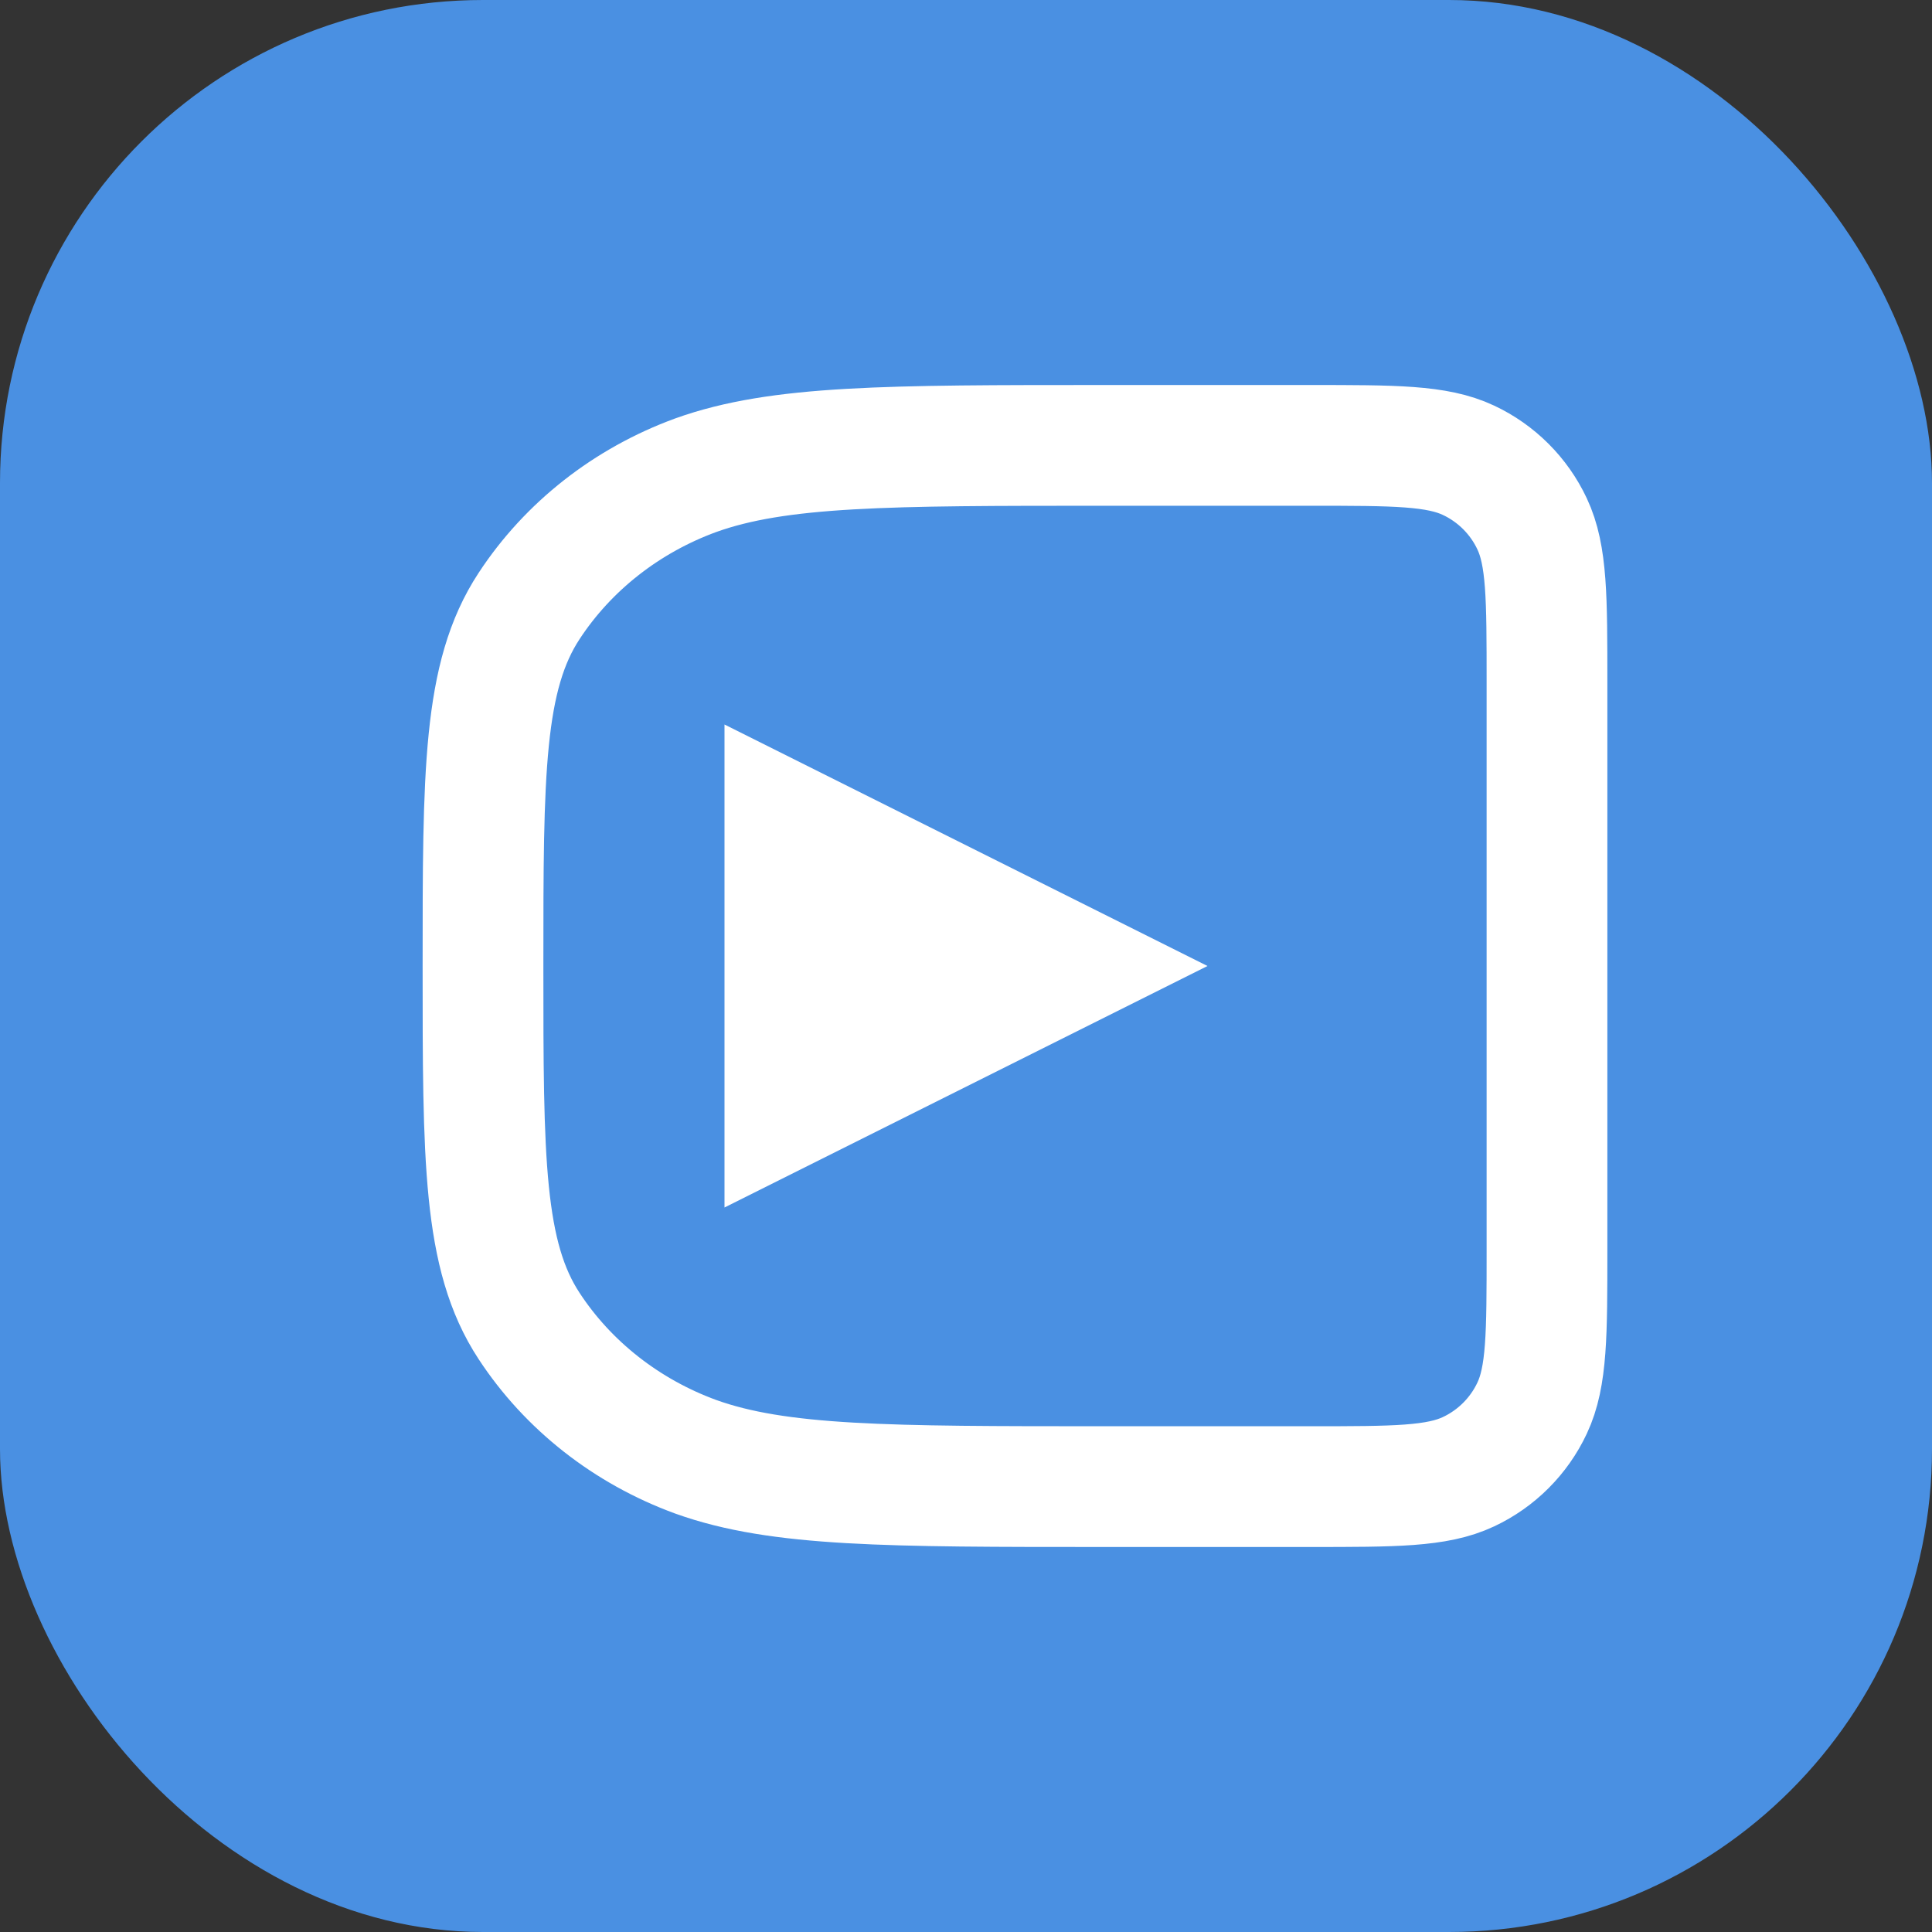
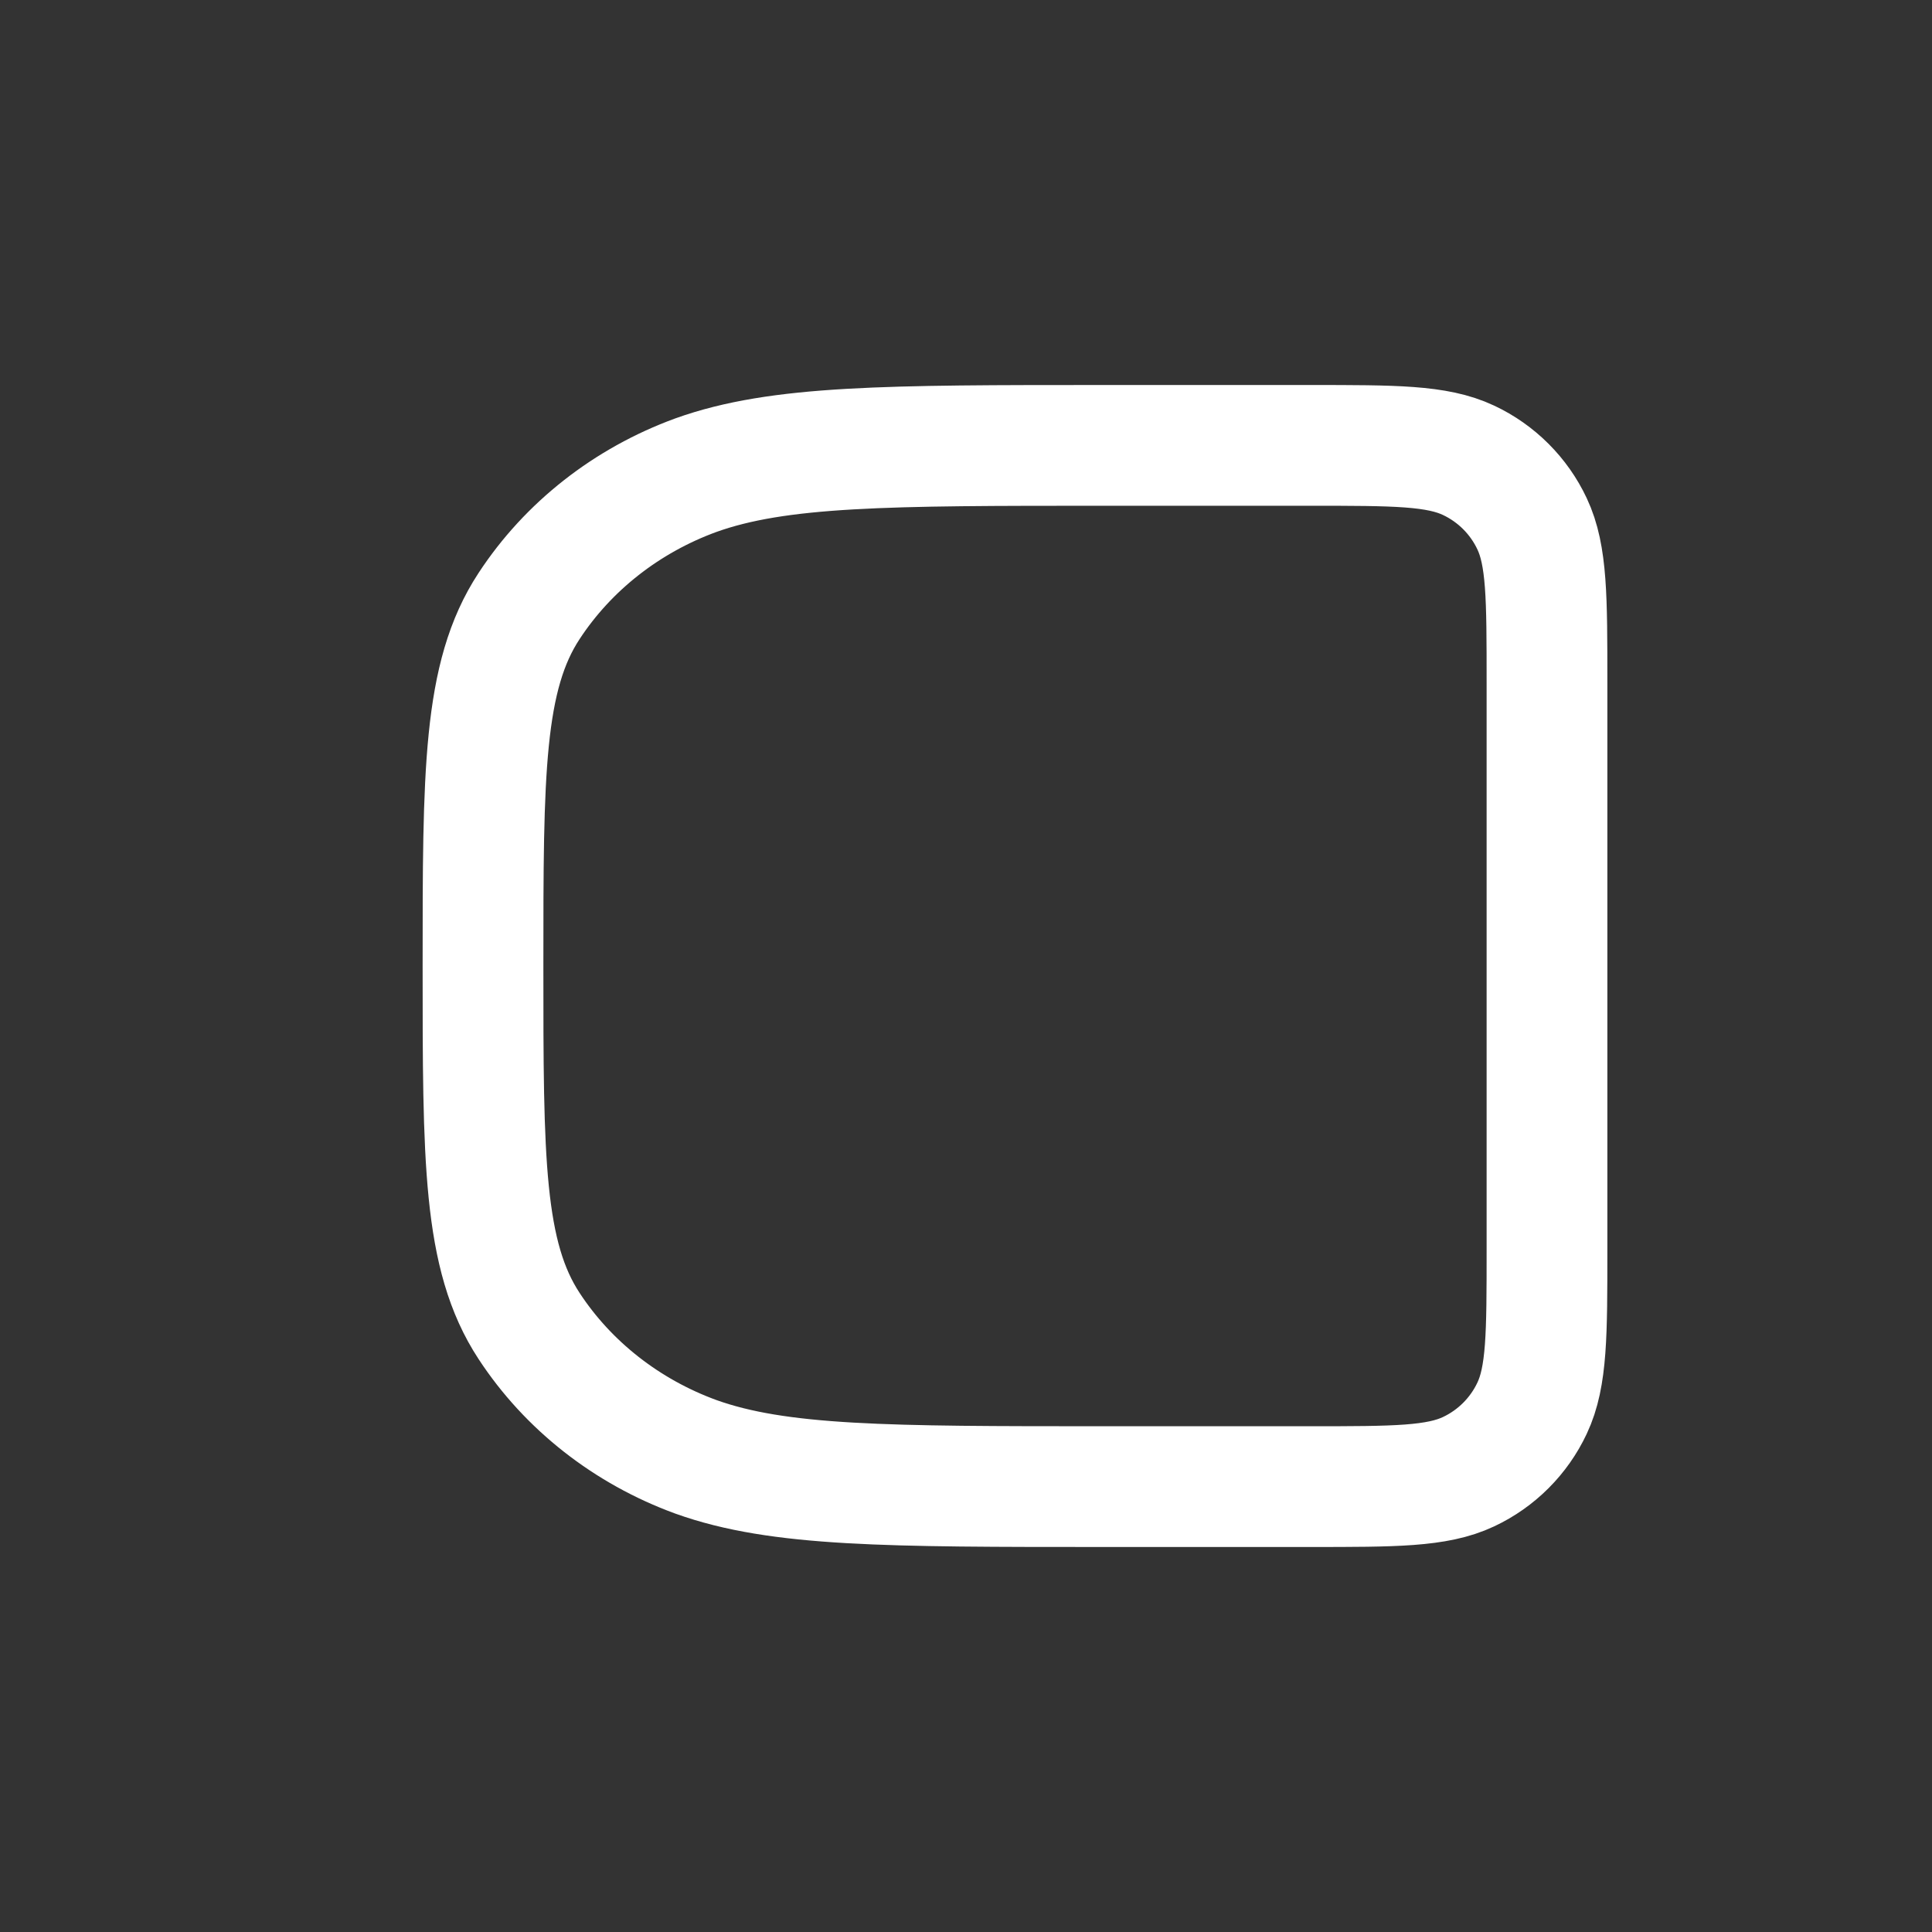
<svg xmlns="http://www.w3.org/2000/svg" width="32" height="32" viewBox="0 0 32 32" fill="none">
  <rect x="0" y="0" width="32" height="32" fill="#333333" stroke="none" />
-   <rect width="32" height="32" rx="8" fill="#4A90E2" />
  <path d="M8 16C8 12.8 8 11.2 8.763 10.038C9.41 9.05 10.383 8.288 11.524 7.871C12.9 7.377 14.7 7.377 18.3 7.377H21.7C23.1 7.377 23.8 7.377 24.324 7.624C24.786 7.841 25.159 8.214 25.376 8.676C25.623 9.2 25.623 9.9 25.623 11.3V20.7C25.623 22.1 25.623 22.8 25.376 23.324C25.159 23.786 24.786 24.159 24.324 24.376C23.8 24.623 23.1 24.623 21.7 24.623H18.3C14.7 24.623 12.9 24.623 11.524 24.129C10.383 23.712 9.41 22.95 8.763 21.962C8 20.8 8 19.2 8 16Z" stroke="white" stroke-width="2" stroke-linecap="round" stroke-linejoin="round" />
-   <path d="M12 20L20 16L12 12V20Z" fill="white" />
</svg>